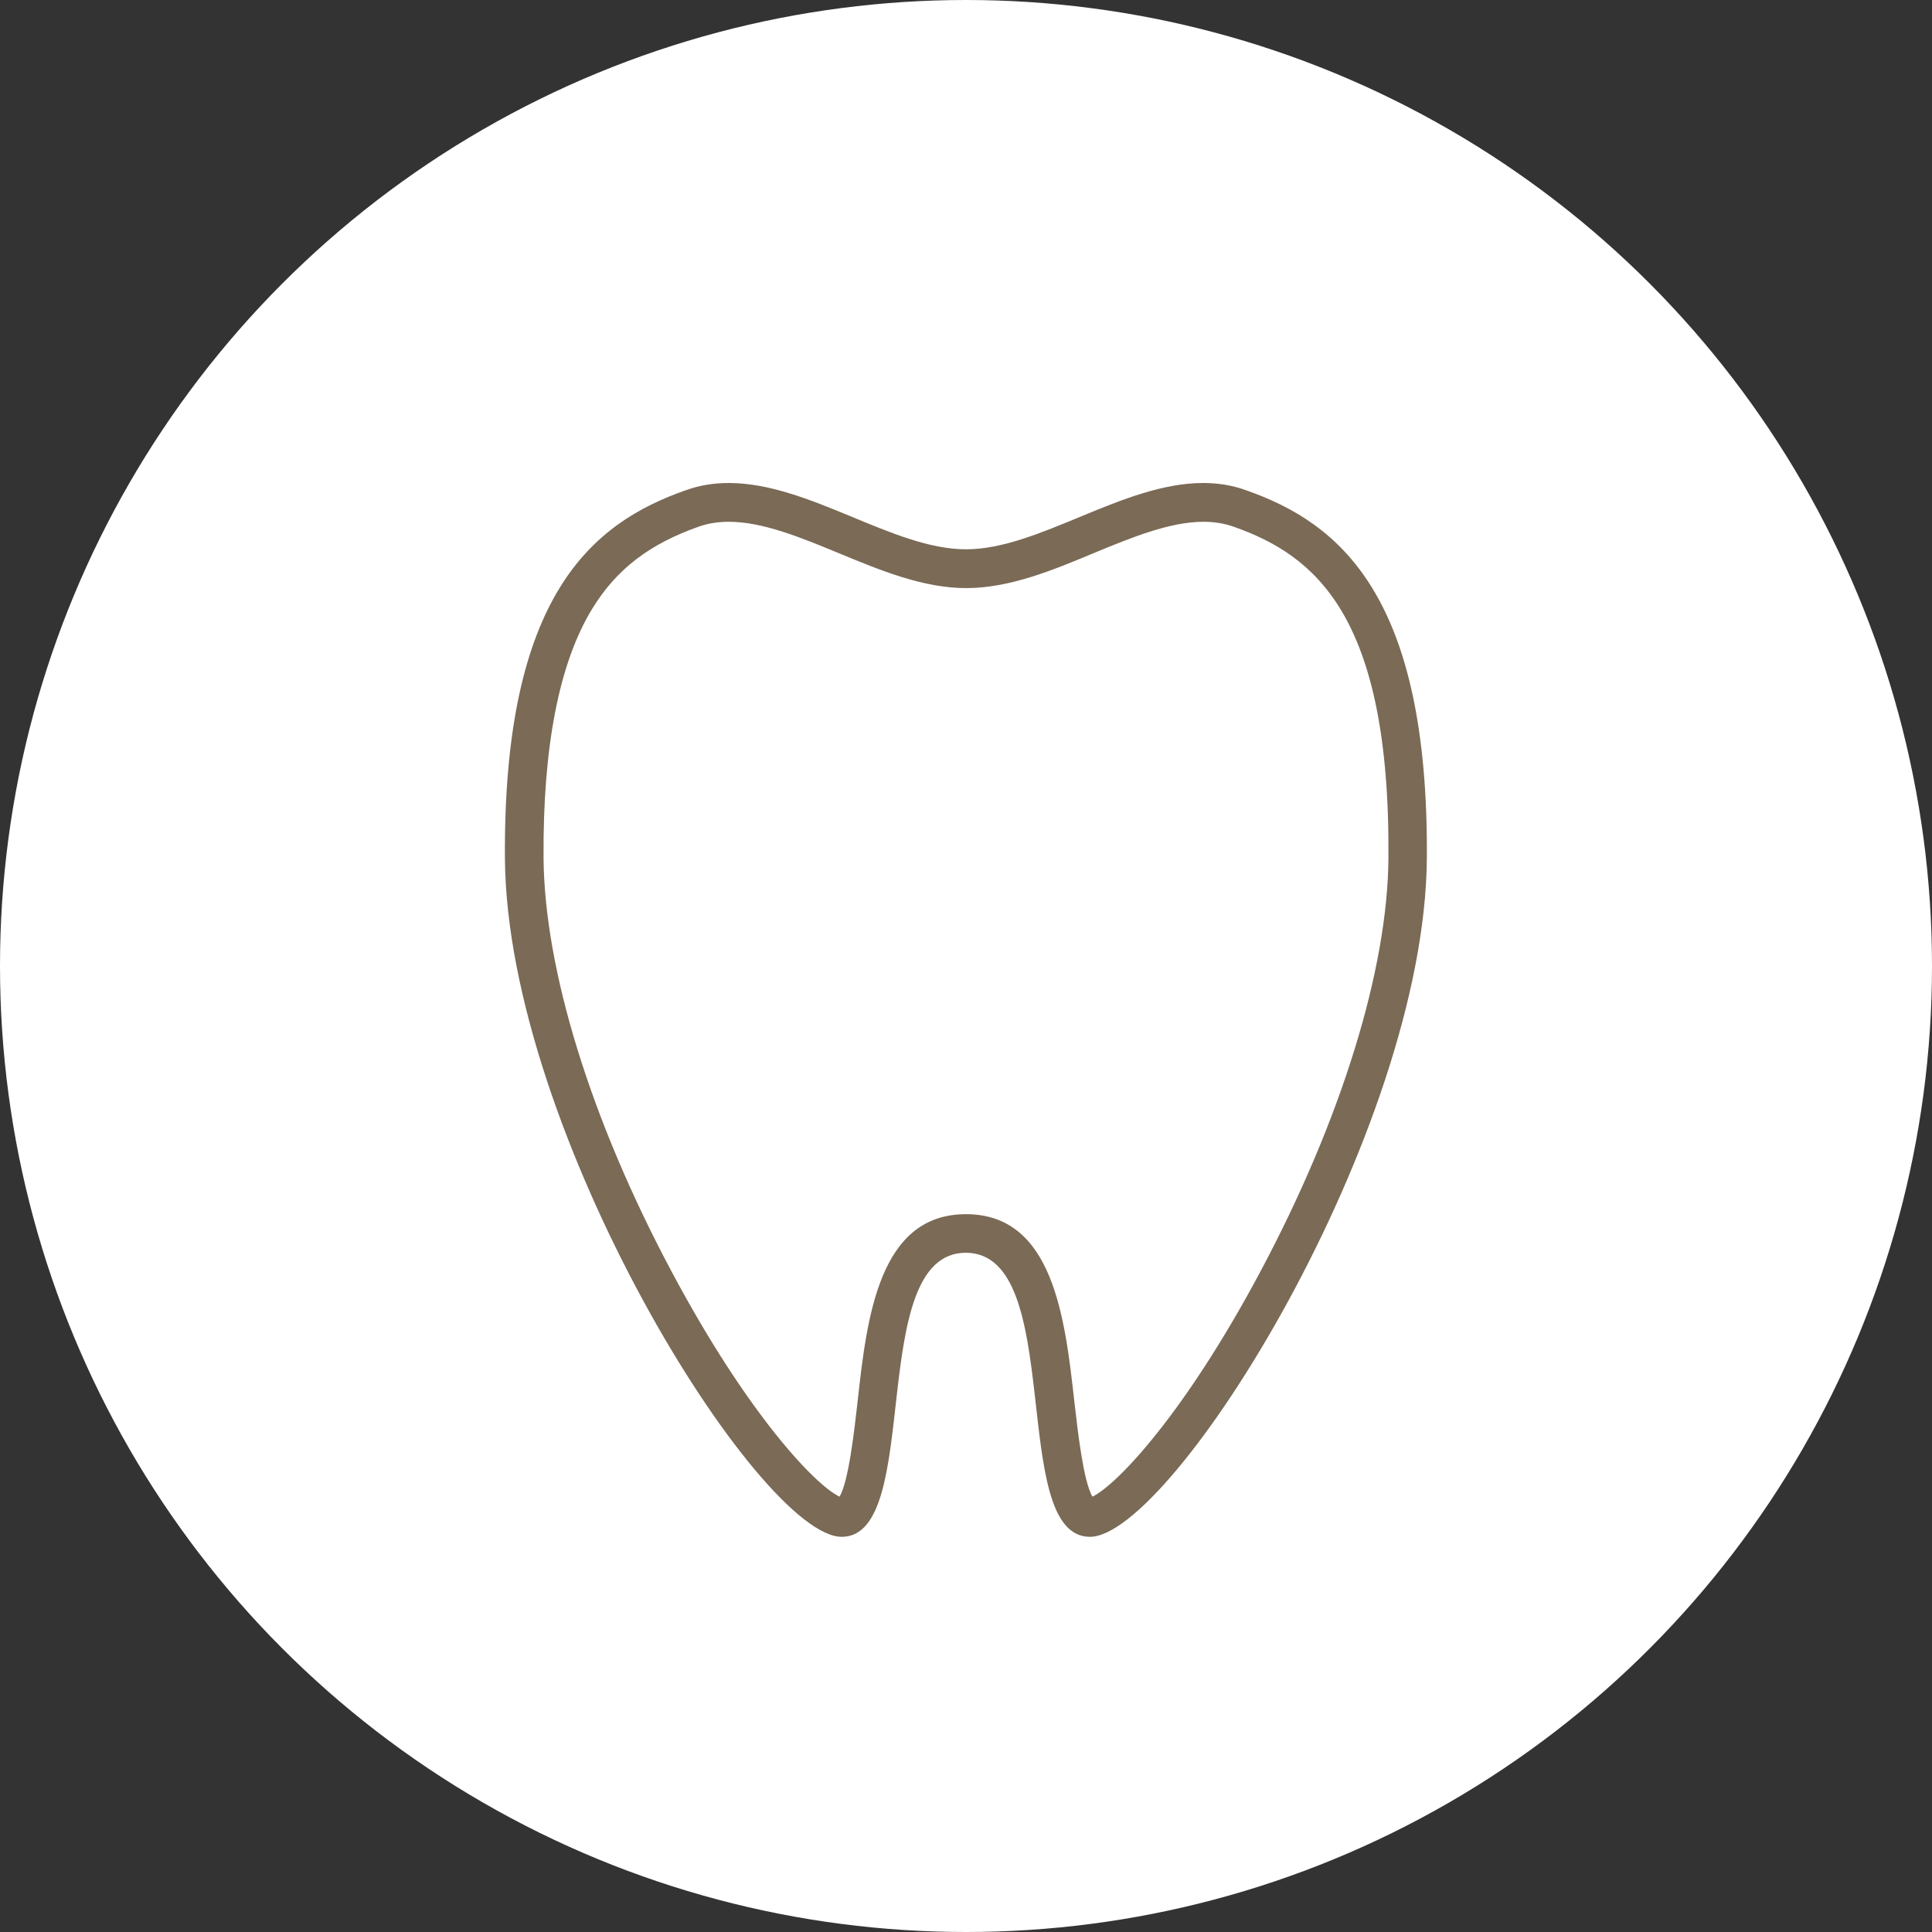
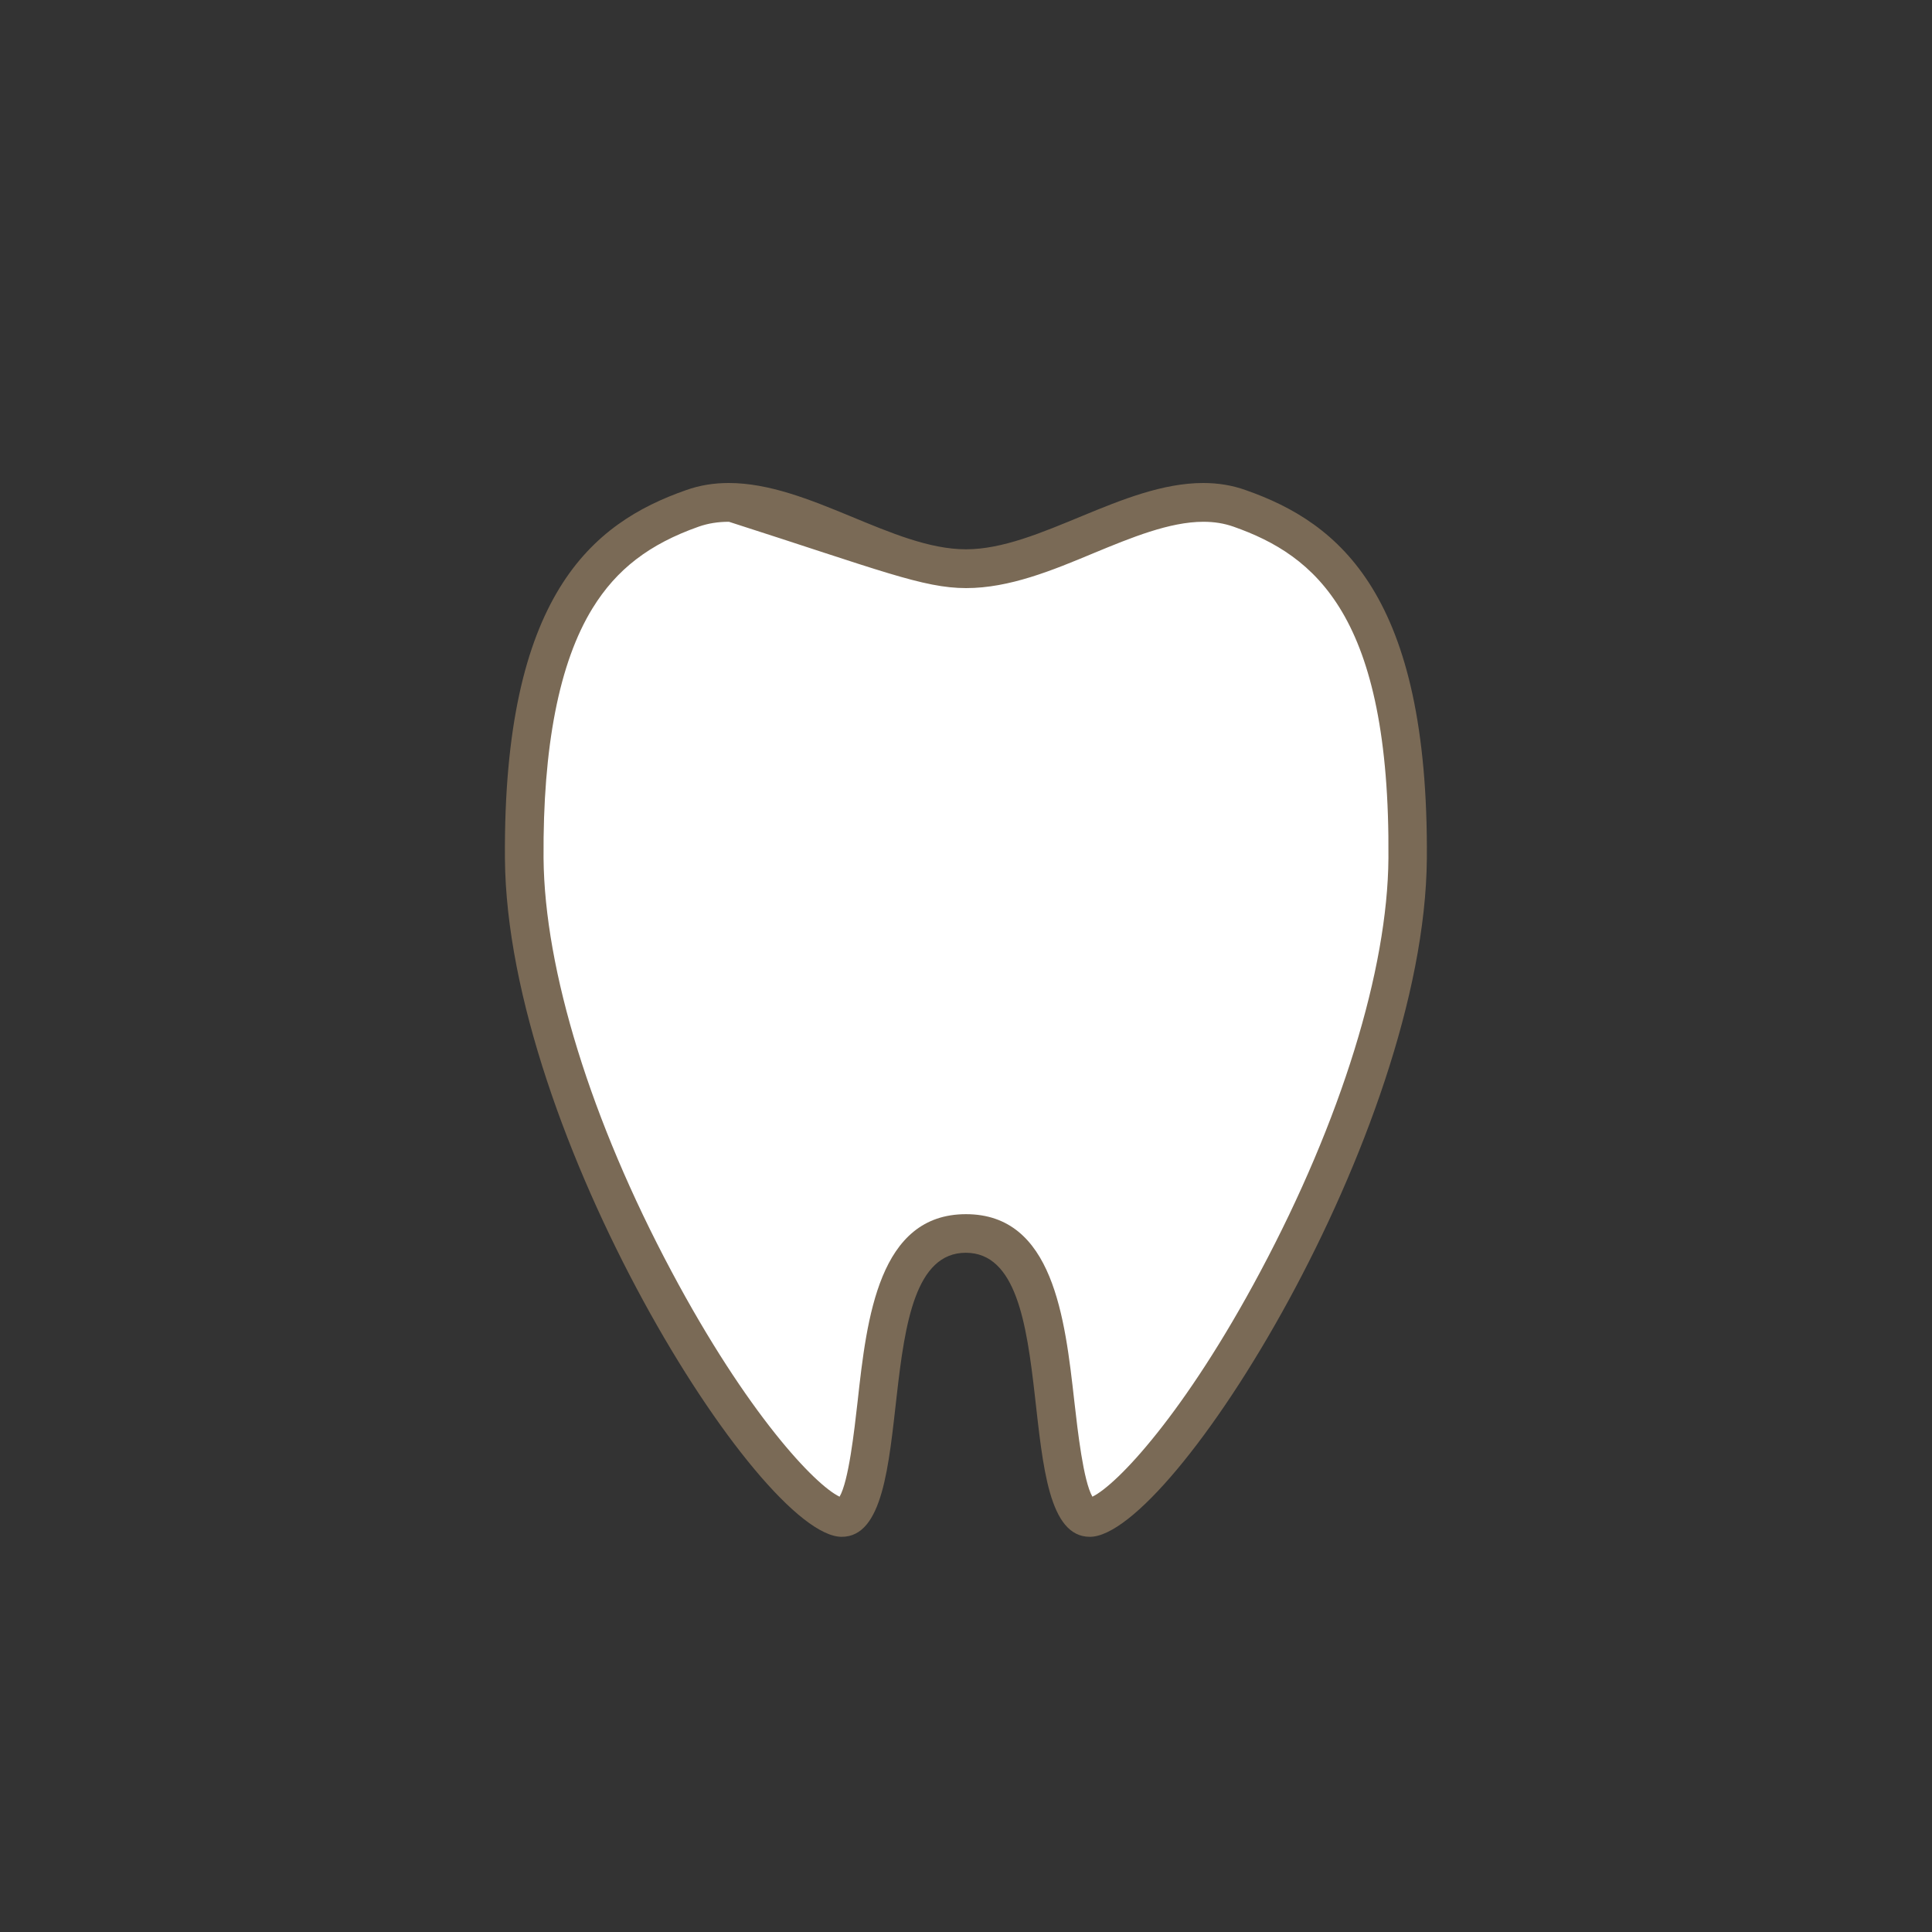
<svg xmlns="http://www.w3.org/2000/svg" width="88" height="88" viewBox="0 0 88 88" fill="none">
  <rect x="0" y="0" width="88" height="88" fill="#333333" stroke="none" />
-   <circle cx="44" cy="44" r="44" fill="white" />
  <g clip-path="url(#clip0_33_760)">
    <path d="M49.653 69.117C48.656 69.117 48.332 66.237 48.069 63.923C47.658 60.294 47.194 56.178 44.001 56.178C40.807 56.178 40.343 60.294 39.932 63.923C39.669 66.237 39.346 69.117 38.348 69.117C35.452 69.117 23.972 51.559 23.875 39.098C23.788 27.458 27.699 24.508 31.532 23.157C32.057 22.971 32.599 22.883 33.194 22.883C34.901 22.883 36.747 23.642 38.532 24.384C40.334 25.135 42.207 25.903 44.001 25.903C45.794 25.903 47.667 25.126 49.469 24.384C51.254 23.651 53.092 22.883 54.807 22.883C55.402 22.883 55.953 22.971 56.469 23.157C60.302 24.508 64.213 27.458 64.126 39.098C64.029 51.559 52.549 69.117 49.653 69.117Z" fill="white" />
-     <path d="M54.806 23.766C55.304 23.766 55.751 23.837 56.179 23.987C59.898 25.294 63.328 28.032 63.241 39.089C63.206 44.176 61.079 51.038 57.413 57.91C53.966 64.383 50.877 67.633 49.757 68.172C49.346 67.457 49.092 65.213 48.934 63.827C48.506 60.029 47.972 55.304 43.999 55.304C40.027 55.304 39.484 60.029 39.064 63.827C38.907 65.213 38.653 67.465 38.242 68.172C37.122 67.642 34.033 64.383 30.586 57.91C26.919 51.038 24.802 44.185 24.758 39.089C24.723 34.011 25.467 30.178 26.989 27.705C28.083 25.93 29.571 24.782 31.828 23.987C32.257 23.837 32.712 23.766 33.202 23.766C34.742 23.766 36.501 24.491 38.207 25.197C40.088 25.974 42.039 26.787 44.008 26.787C45.977 26.787 47.928 25.983 49.809 25.197C51.516 24.491 53.274 23.766 54.814 23.766M54.806 22C51.131 22 47.324 25.02 43.999 25.02C40.674 25.02 36.868 22 33.193 22C32.537 22 31.881 22.097 31.242 22.327C26.981 23.819 22.912 27.113 22.999 39.107C23.096 51.612 34.584 70 38.338 70C42.092 70 39.397 57.062 43.991 57.062C48.584 57.062 45.889 70 49.643 70C53.397 70 64.894 51.604 64.991 39.107C65.078 27.113 61.009 23.819 56.748 22.327C56.109 22.097 55.462 22 54.806 22Z" fill="#7A6A56" />
+     <path d="M54.806 23.766C55.304 23.766 55.751 23.837 56.179 23.987C59.898 25.294 63.328 28.032 63.241 39.089C63.206 44.176 61.079 51.038 57.413 57.91C53.966 64.383 50.877 67.633 49.757 68.172C49.346 67.457 49.092 65.213 48.934 63.827C48.506 60.029 47.972 55.304 43.999 55.304C40.027 55.304 39.484 60.029 39.064 63.827C38.907 65.213 38.653 67.465 38.242 68.172C37.122 67.642 34.033 64.383 30.586 57.91C26.919 51.038 24.802 44.185 24.758 39.089C24.723 34.011 25.467 30.178 26.989 27.705C28.083 25.93 29.571 24.782 31.828 23.987C32.257 23.837 32.712 23.766 33.202 23.766C40.088 25.974 42.039 26.787 44.008 26.787C45.977 26.787 47.928 25.983 49.809 25.197C51.516 24.491 53.274 23.766 54.814 23.766M54.806 22C51.131 22 47.324 25.02 43.999 25.02C40.674 25.02 36.868 22 33.193 22C32.537 22 31.881 22.097 31.242 22.327C26.981 23.819 22.912 27.113 22.999 39.107C23.096 51.612 34.584 70 38.338 70C42.092 70 39.397 57.062 43.991 57.062C48.584 57.062 45.889 70 49.643 70C53.397 70 64.894 51.604 64.991 39.107C65.078 27.113 61.009 23.819 56.748 22.327C56.109 22.097 55.462 22 54.806 22Z" fill="#7A6A56" />
  </g>
  <defs>
    <clipPath id="clip0_33_760">
      <rect width="42" height="48" fill="white" transform="translate(23 22)" />
    </clipPath>
  </defs>
</svg>